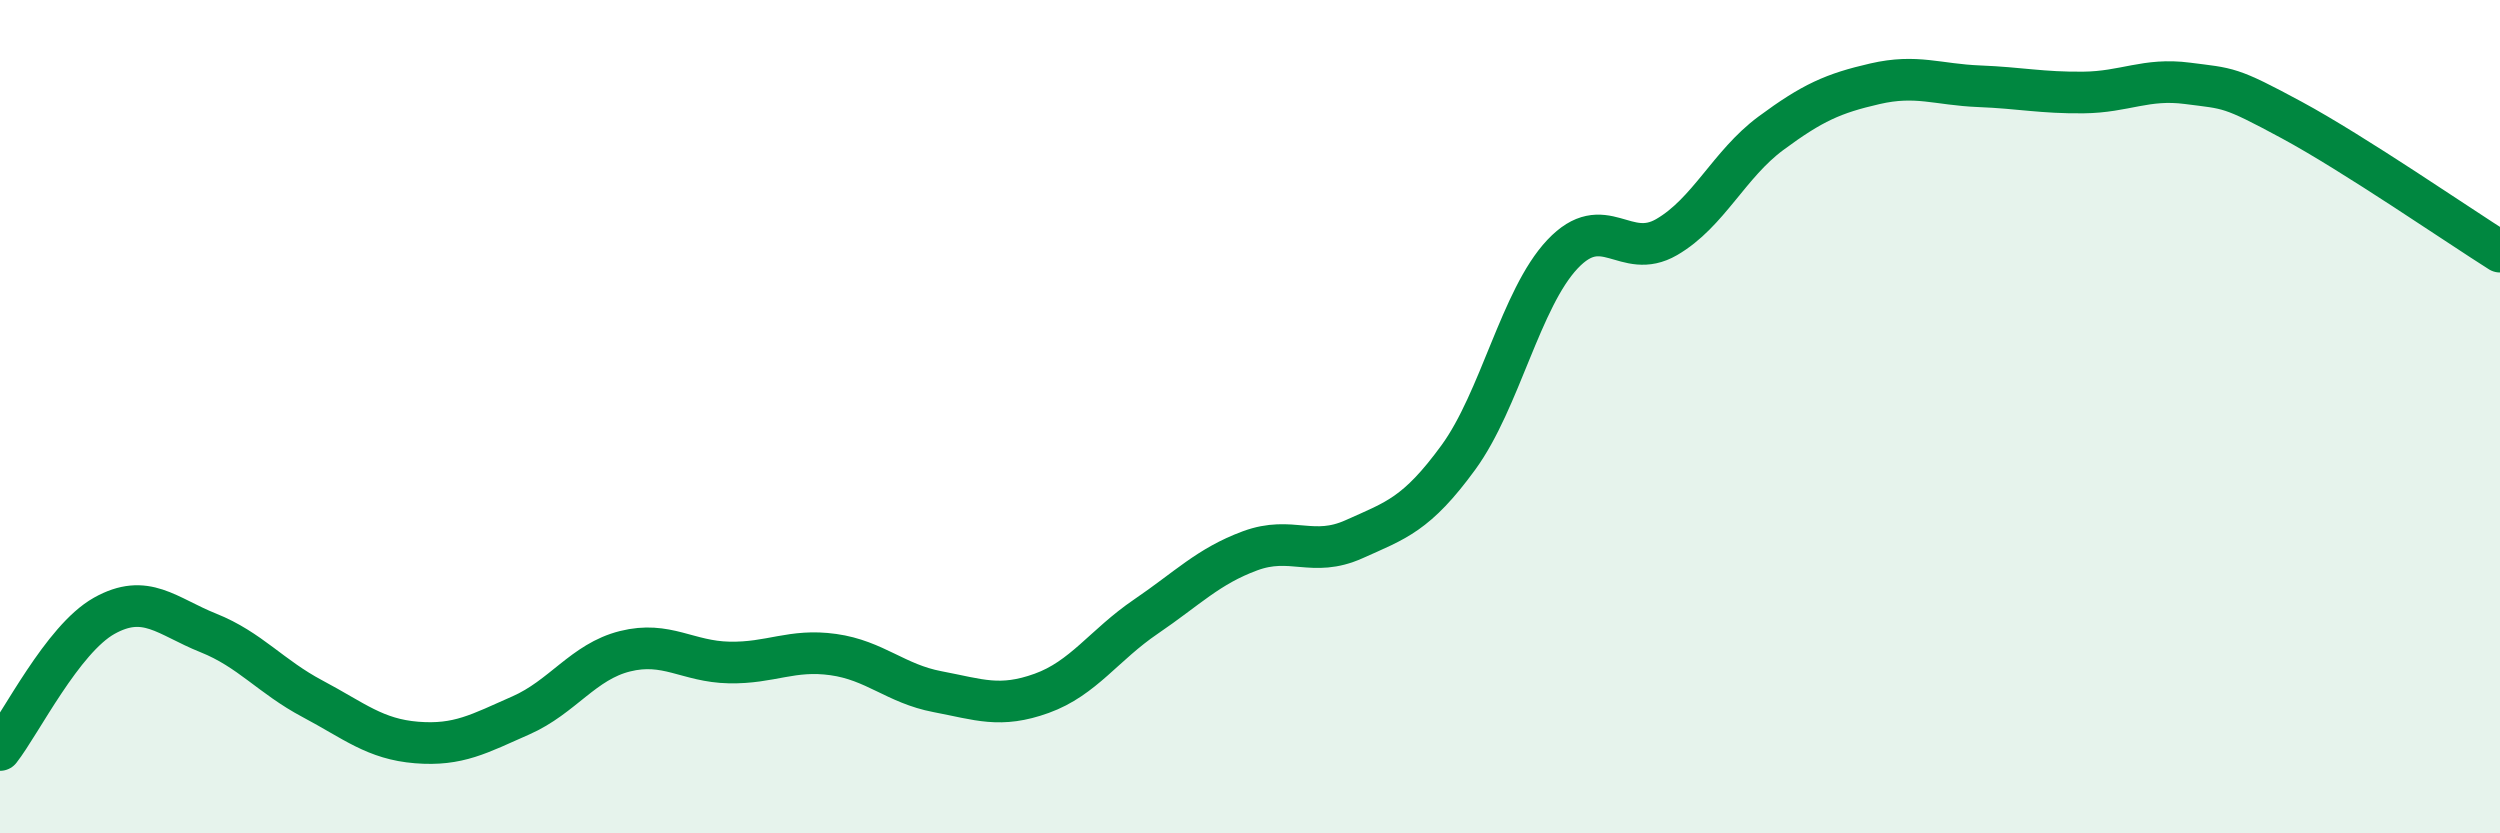
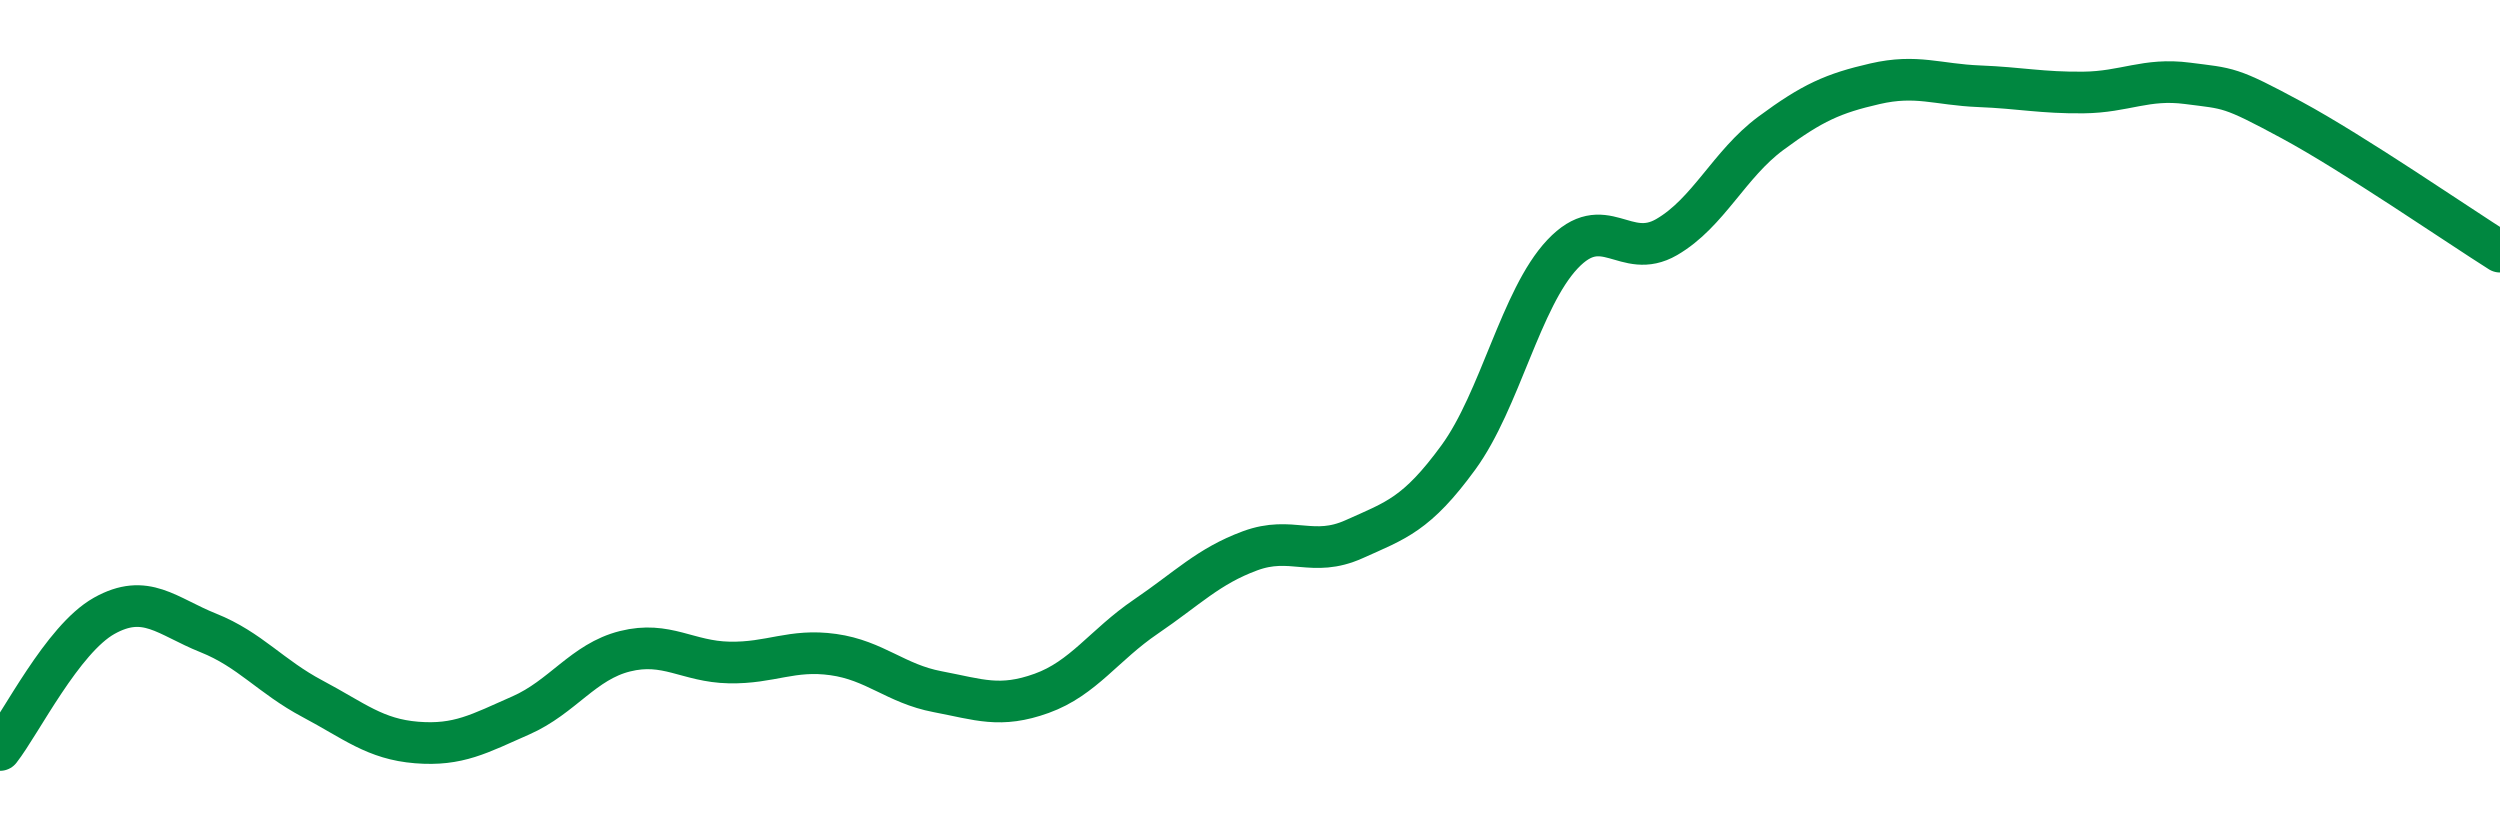
<svg xmlns="http://www.w3.org/2000/svg" width="60" height="20" viewBox="0 0 60 20">
-   <path d="M 0,18 C 0.5,17.36 1.5,15.34 2.5,14.78 C 3.5,14.22 4,14.79 5,15.19 C 6,15.59 6.5,16.24 7.5,16.77 C 8.5,17.3 9,17.74 10,17.82 C 11,17.9 11.5,17.61 12.5,17.17 C 13.5,16.73 14,15.88 15,15.63 C 16,15.38 16.5,15.88 17.5,15.9 C 18.5,15.92 19,15.57 20,15.71 C 21,15.85 21.5,16.41 22.5,16.6 C 23.5,16.79 24,17 25,16.64 C 26,16.28 26.5,15.48 27.5,14.8 C 28.5,14.12 29,13.59 30,13.22 C 31,12.85 31.5,13.39 32.5,12.94 C 33.5,12.49 34,12.35 35,10.98 C 36,9.61 36.5,7.16 37.5,6.1 C 38.5,5.04 39,6.27 40,5.69 C 41,5.11 41.5,3.94 42.5,3.2 C 43.5,2.46 44,2.24 45,2.01 C 46,1.78 46.5,2.03 47.5,2.07 C 48.5,2.11 49,2.23 50,2.22 C 51,2.21 51.5,1.87 52.5,2 C 53.5,2.13 53.5,2.07 55,2.88 C 56.5,3.69 59,5.41 60,6.04L60 20L0 20Z" fill="#008740" opacity="0.1" stroke-linecap="round" stroke-linejoin="round" />
  <path d="M 0,18 C 0.5,17.36 1.5,15.34 2.5,14.78 C 3.5,14.22 4,14.79 5,15.19 C 6,15.59 6.5,16.24 7.5,16.77 C 8.5,17.3 9,17.74 10,17.82 C 11,17.9 11.5,17.61 12.5,17.17 C 13.5,16.73 14,15.88 15,15.63 C 16,15.38 16.5,15.88 17.5,15.9 C 18.5,15.92 19,15.57 20,15.71 C 21,15.85 21.5,16.41 22.5,16.6 C 23.5,16.79 24,17 25,16.64 C 26,16.28 26.5,15.48 27.5,14.8 C 28.5,14.12 29,13.59 30,13.22 C 31,12.85 31.5,13.39 32.5,12.94 C 33.5,12.49 34,12.35 35,10.98 C 36,9.61 36.5,7.16 37.5,6.1 C 38.5,5.04 39,6.27 40,5.69 C 41,5.11 41.5,3.94 42.5,3.2 C 43.5,2.46 44,2.24 45,2.01 C 46,1.78 46.5,2.03 47.5,2.07 C 48.5,2.11 49,2.23 50,2.22 C 51,2.21 51.5,1.87 52.5,2 C 53.5,2.13 53.5,2.07 55,2.88 C 56.5,3.69 59,5.41 60,6.04" stroke="#008740" stroke-width="1" fill="none" stroke-linecap="round" stroke-linejoin="round" />
</svg>